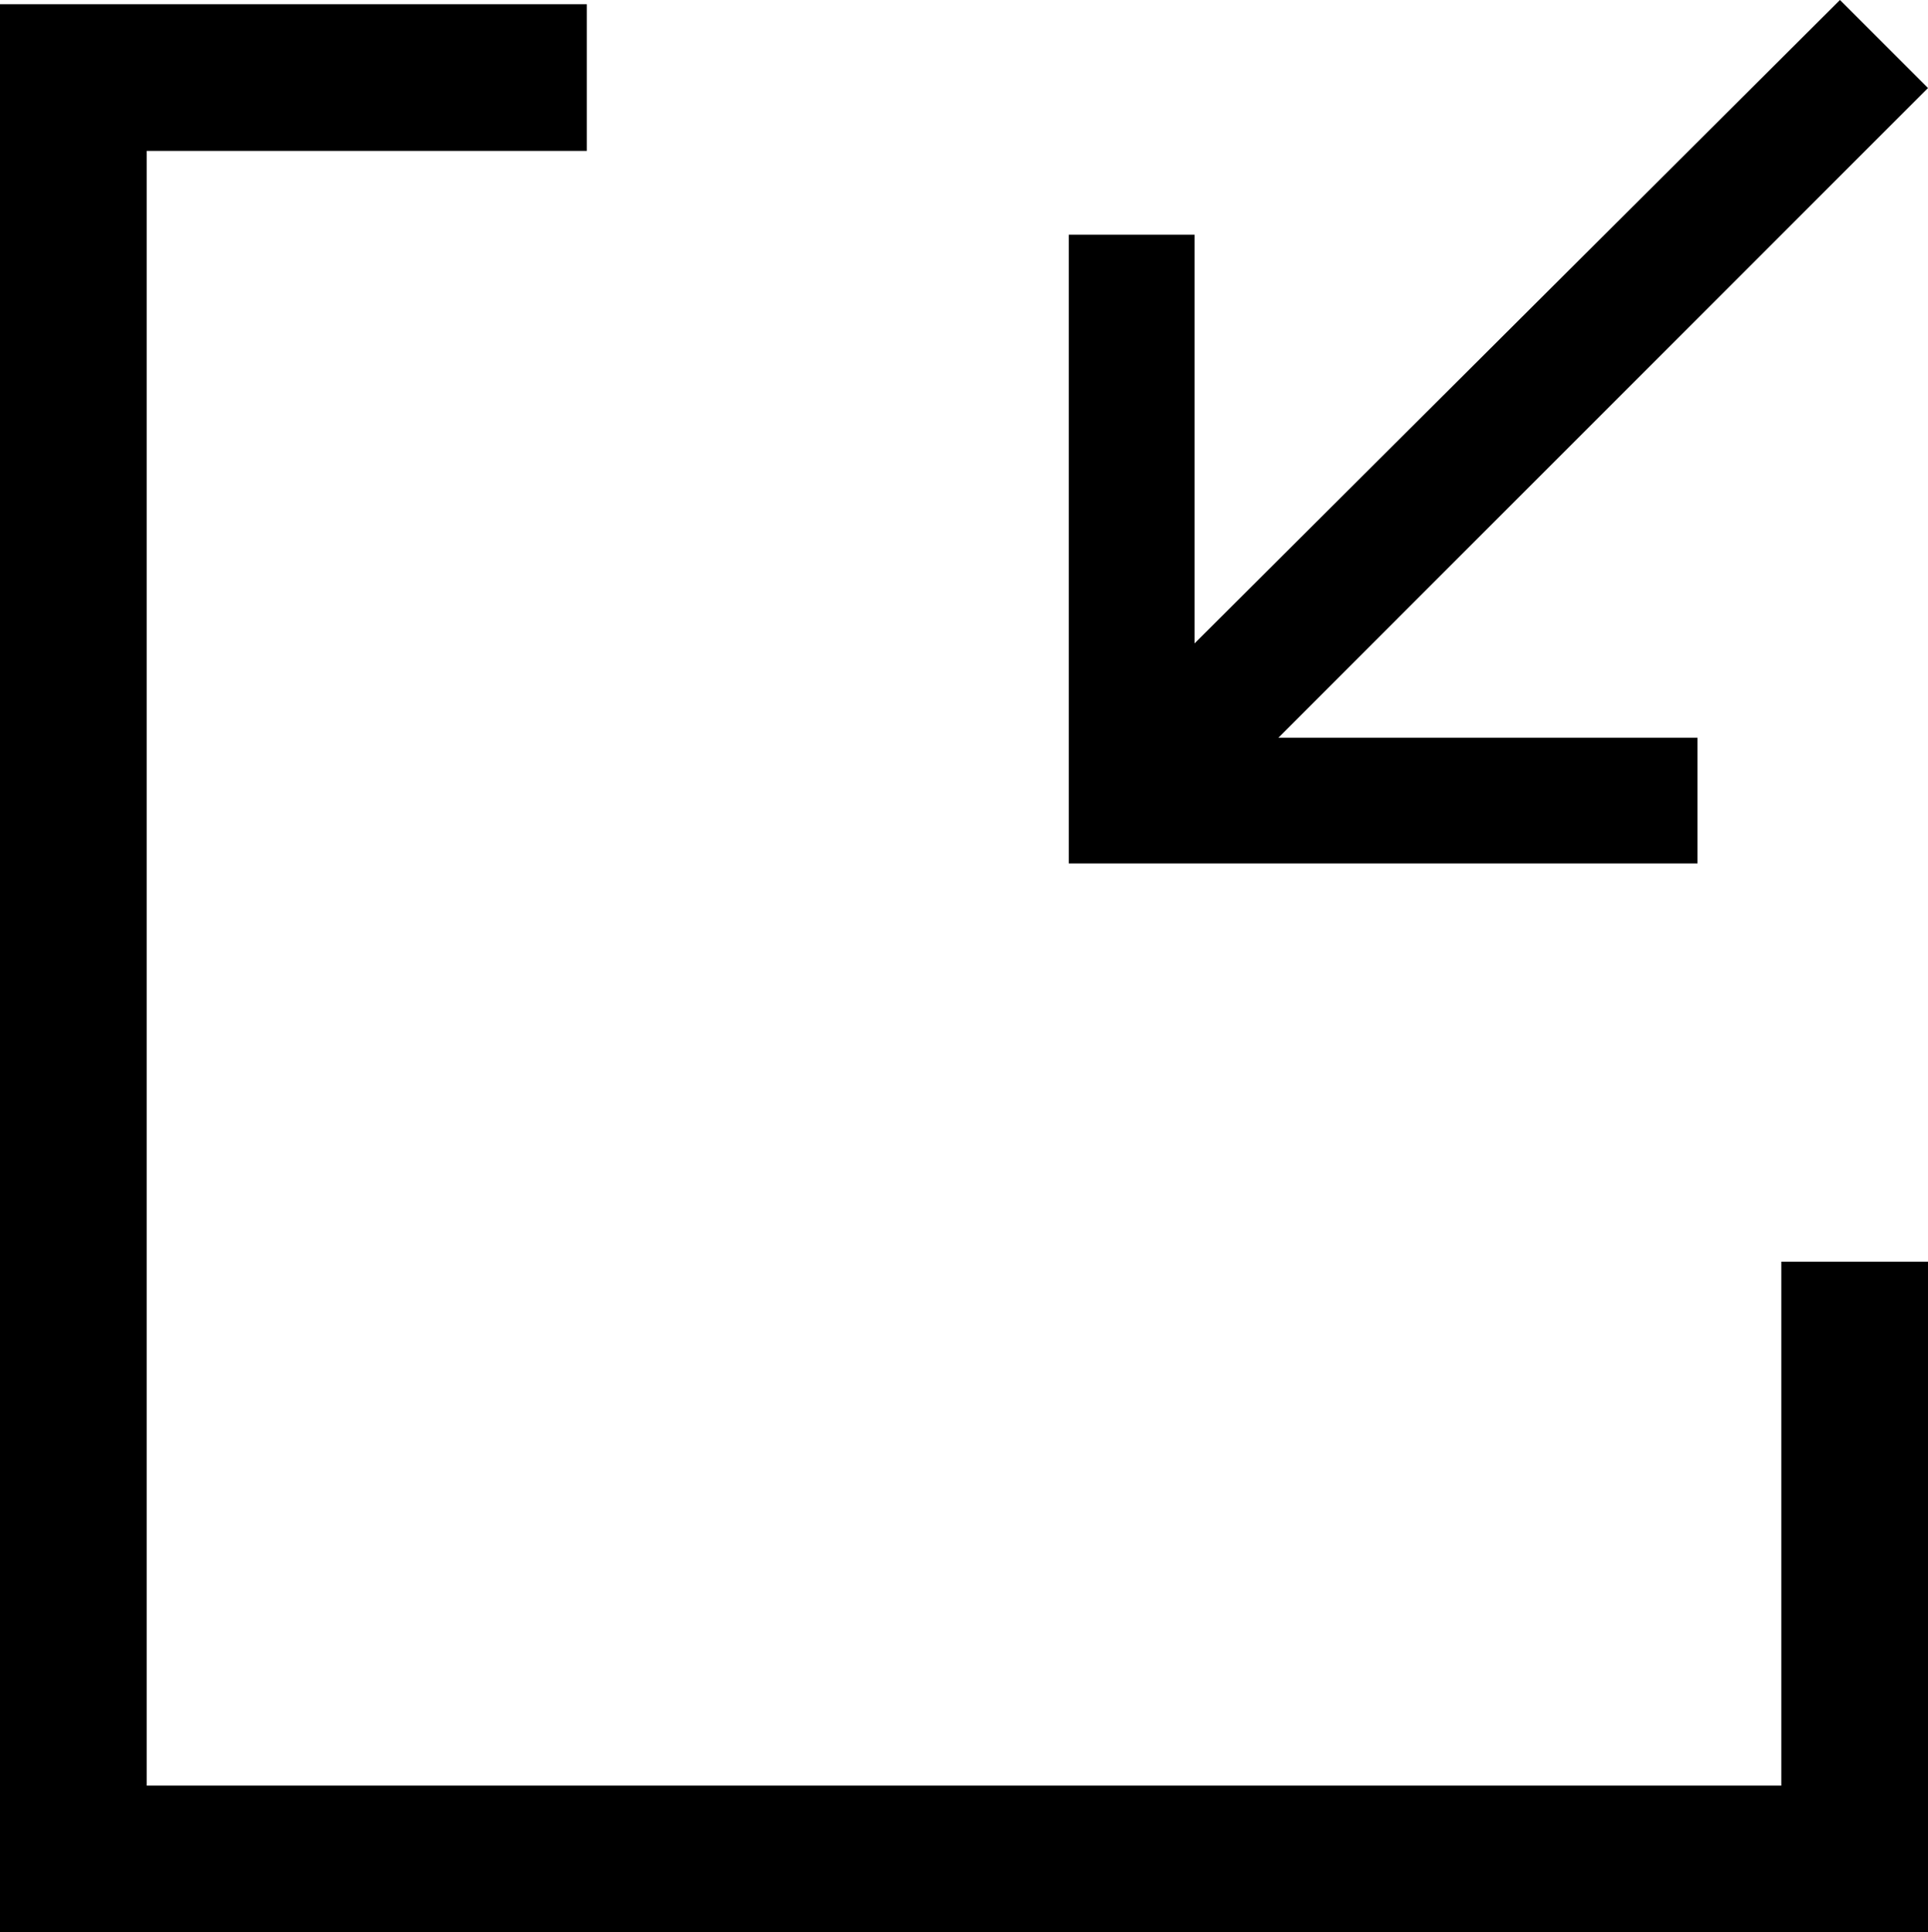
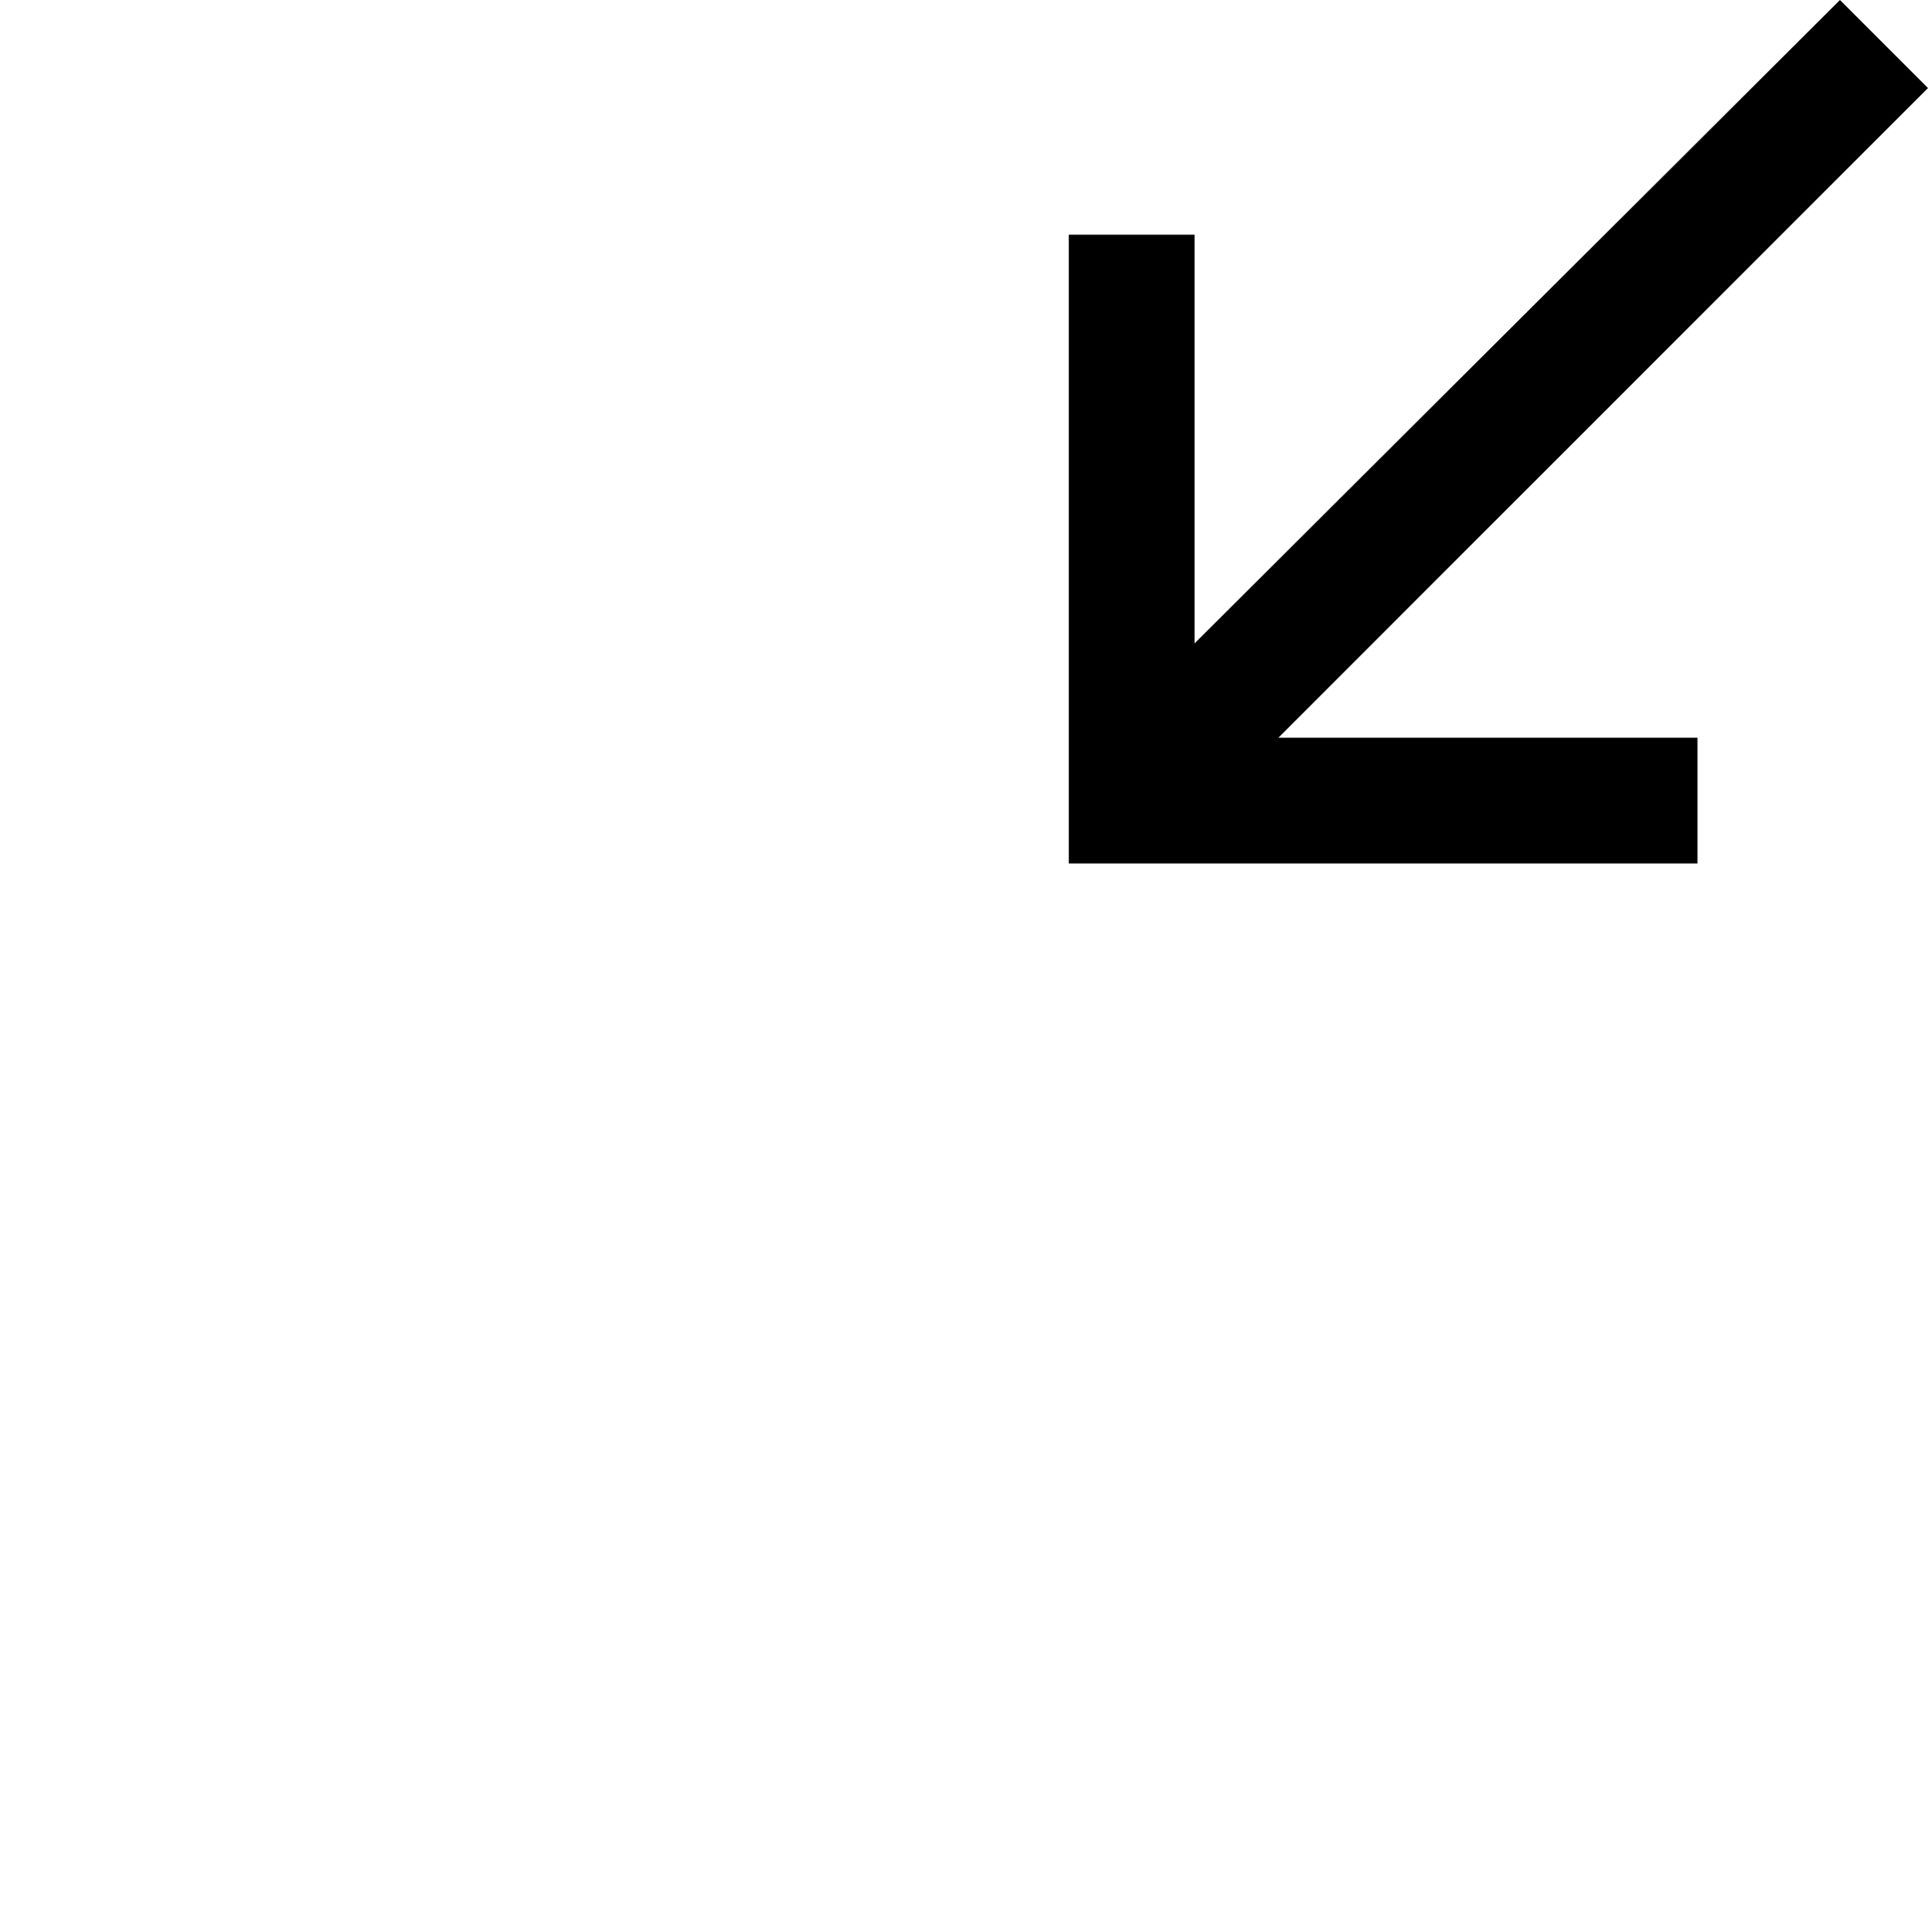
<svg xmlns="http://www.w3.org/2000/svg" width="92" height="92.2" viewBox="-425 221.8 92 92.2">
-   <path d="M-340 282v25h-78v-78h21v-7h-28v92h92v-32" />
  <path d="M-333 226l-4.2-4.2-30.8 30.7V233h-6v30h30v-6h-20" />
</svg>